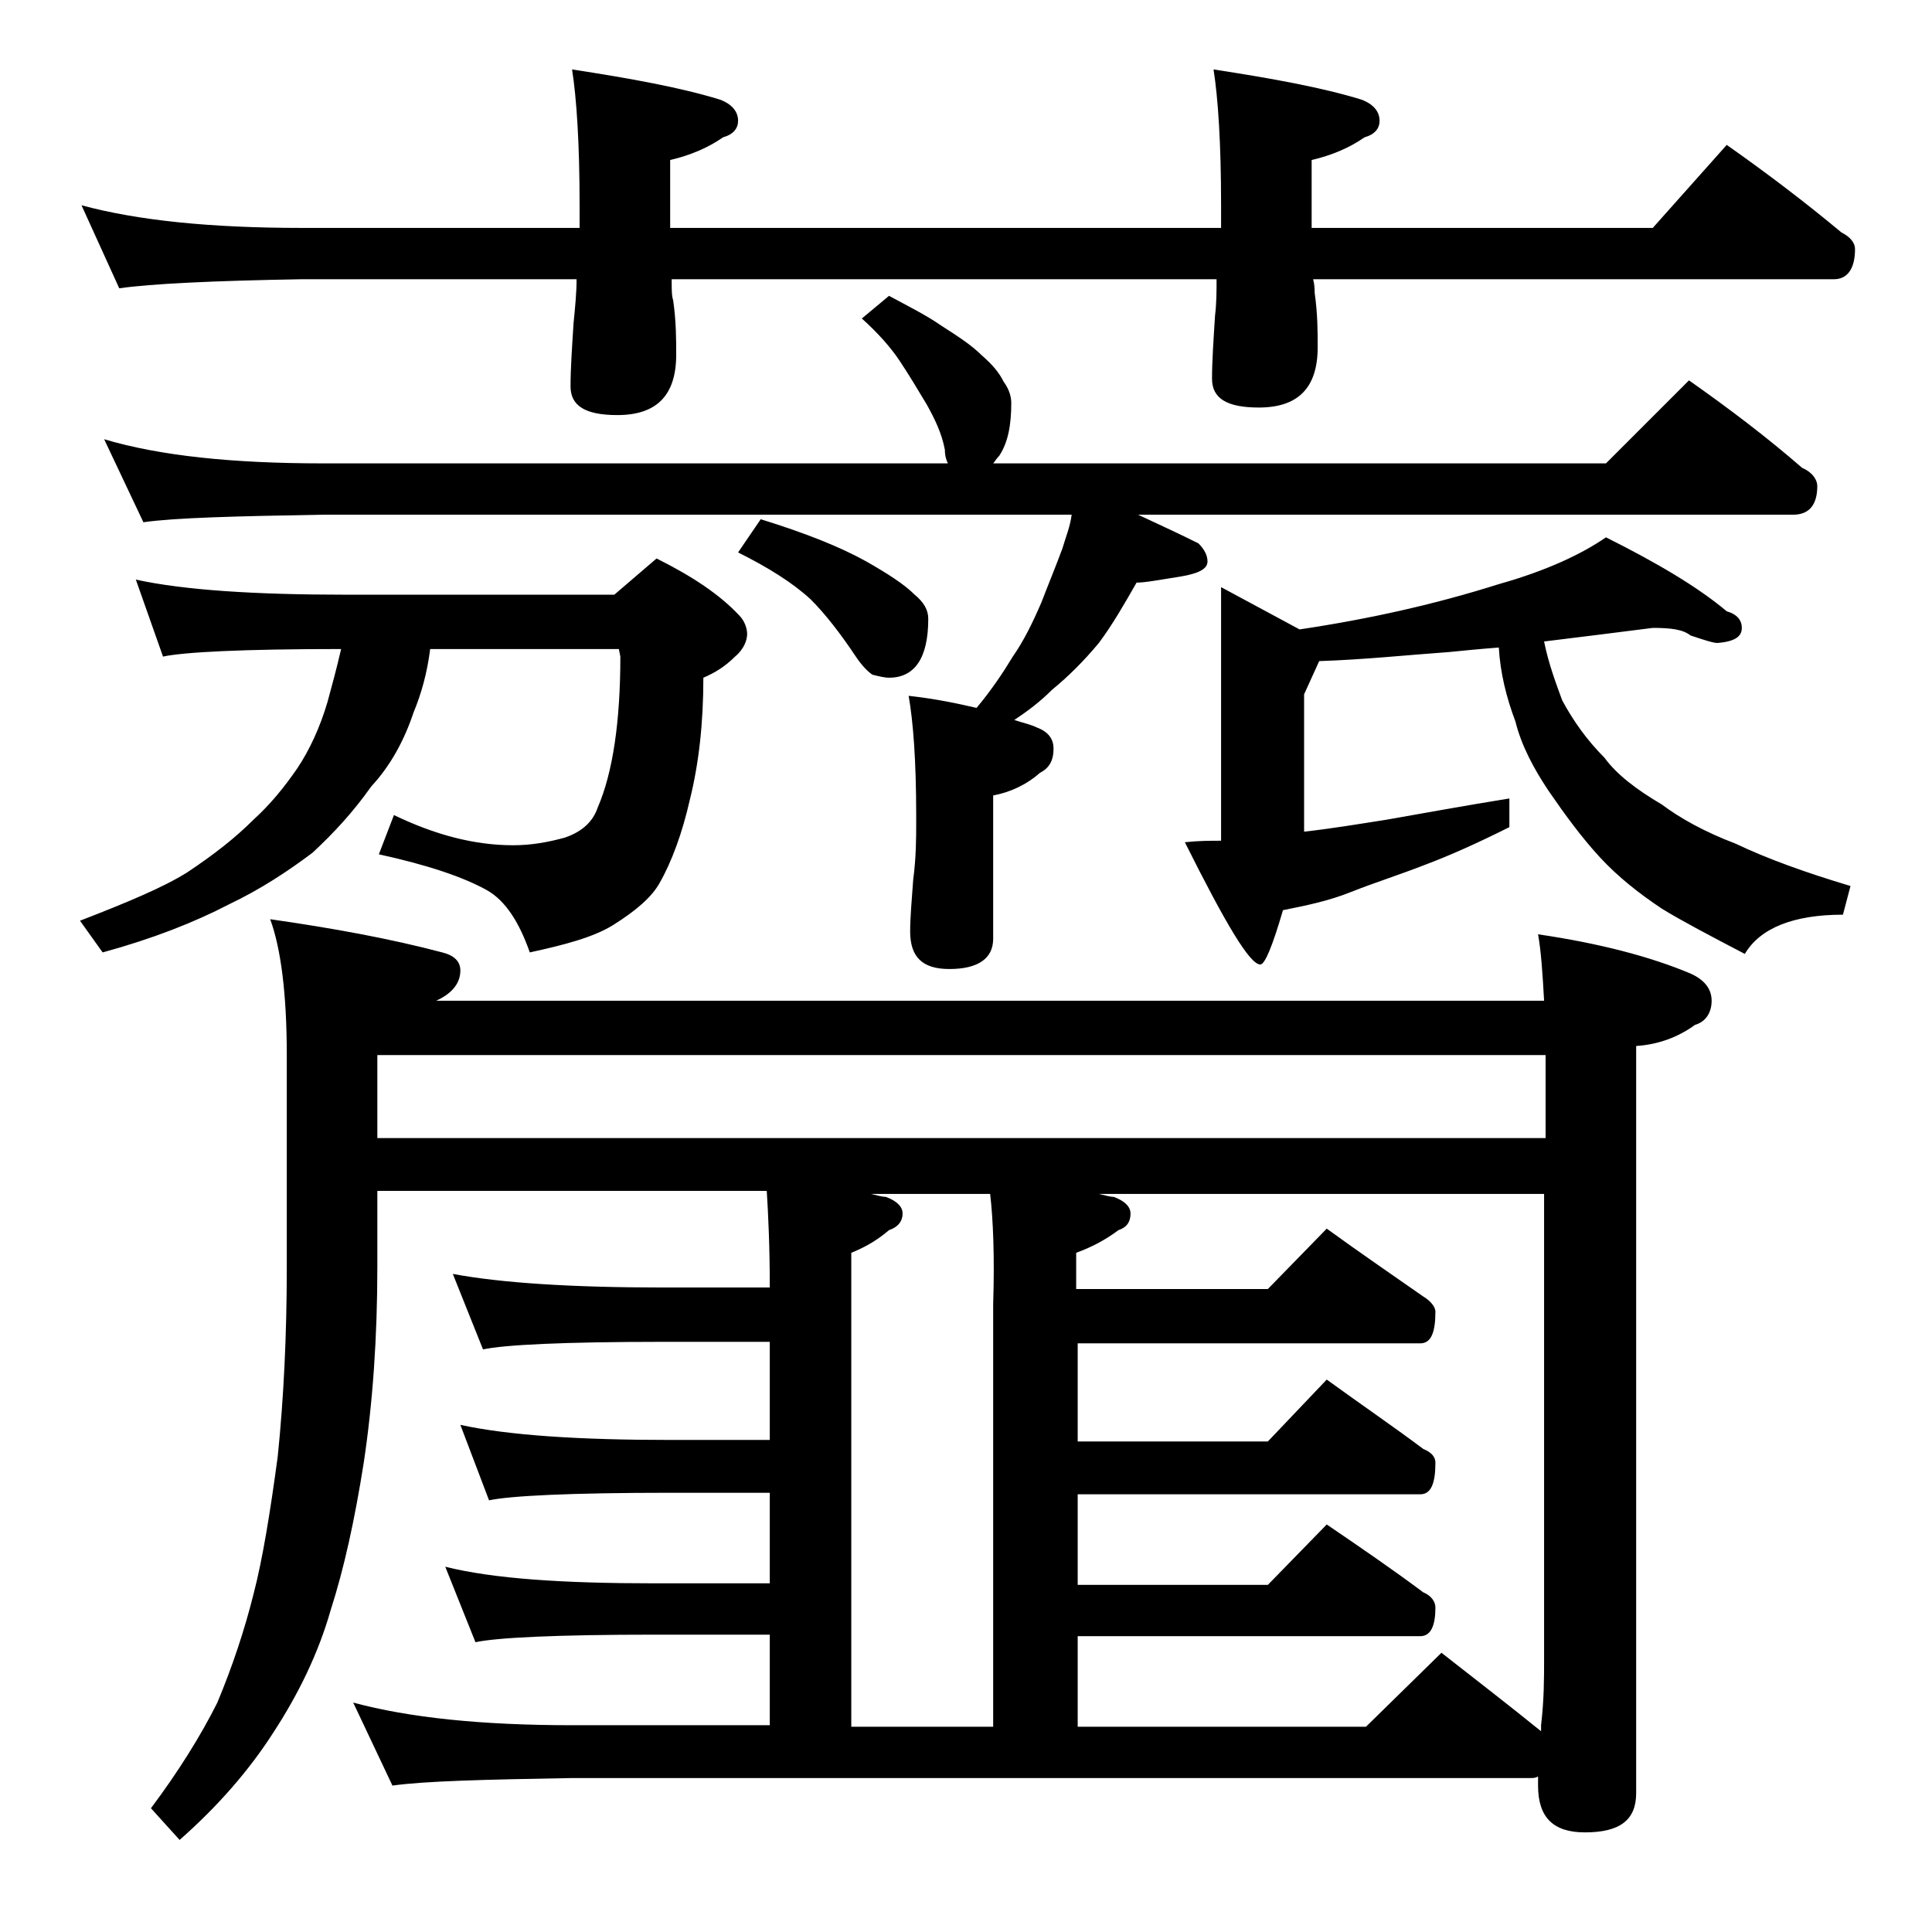
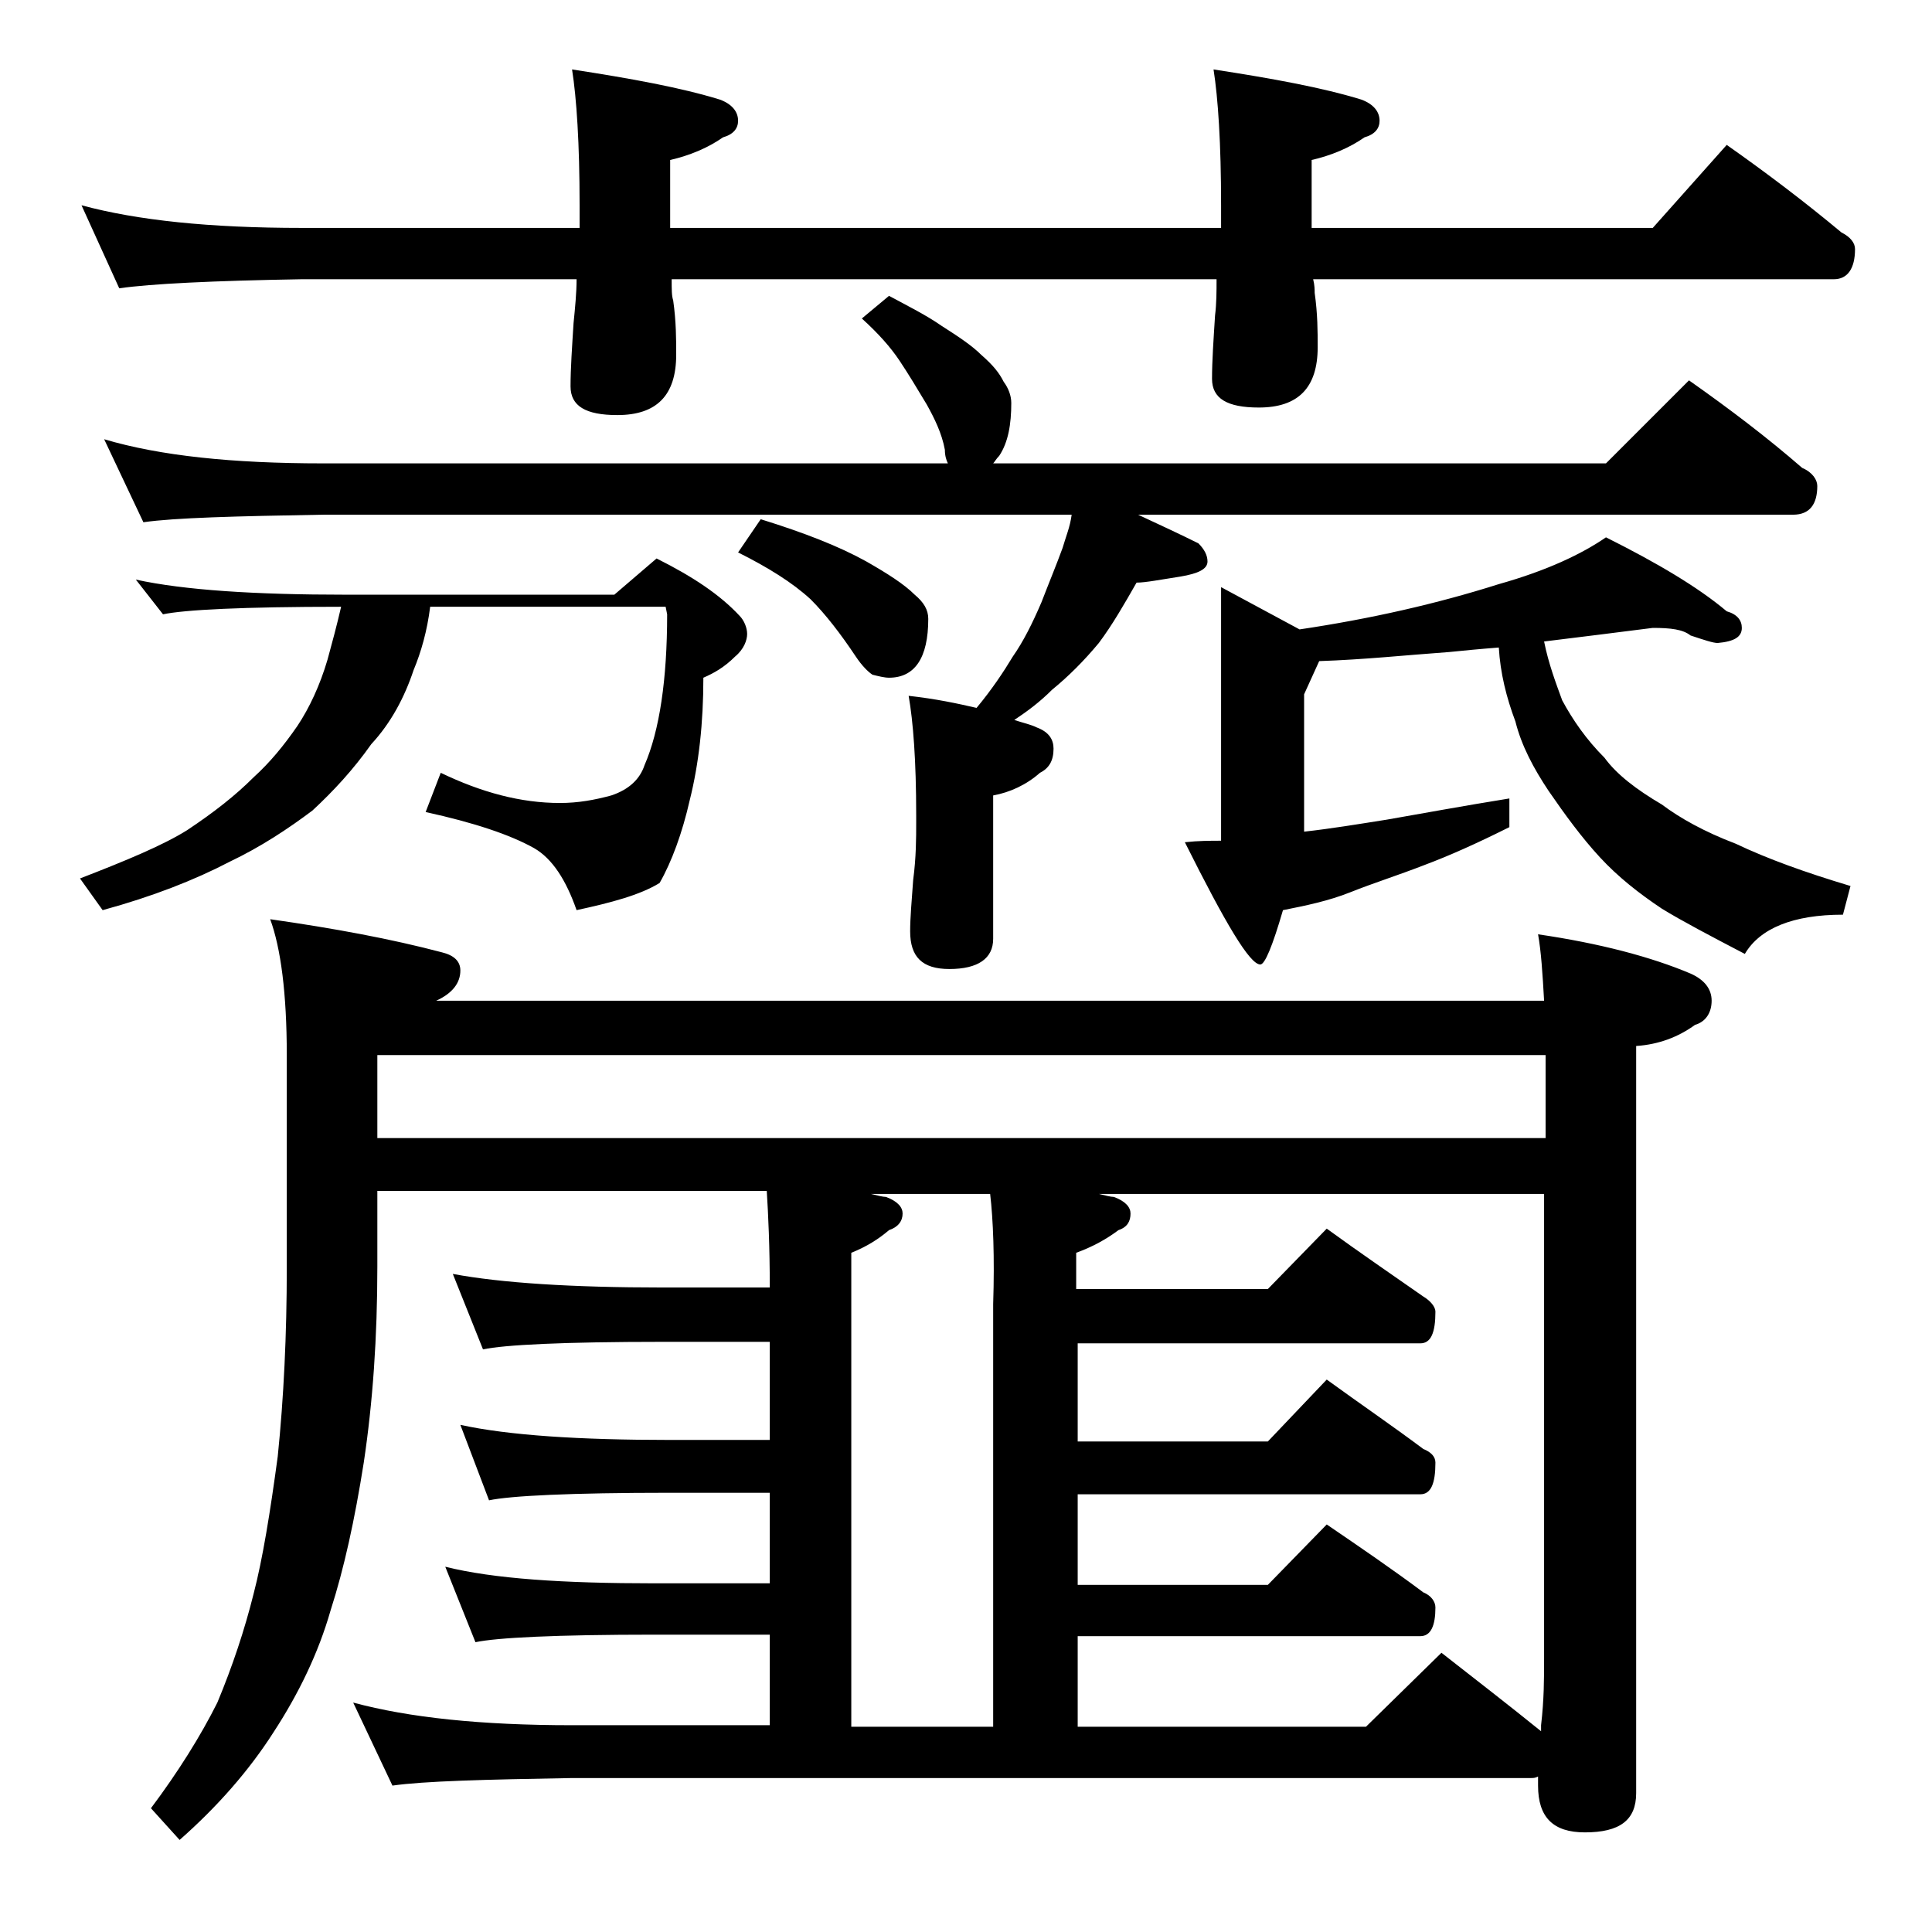
<svg xmlns="http://www.w3.org/2000/svg" version="1.1" id="Layer_1" x="0px" y="0px" viewBox="0 0 128 128" enable-background="new 0 0 128 128" xml:space="preserve">
-   <path d="M5.4,13.6c3.7,1,8.5,1.5,14.6,1.5h18.4v-1.5c0-4.1-0.2-7.1-0.5-9c3.9,0.6,7.2,1.2,9.8,2c0.8,0.3,1.2,0.8,1.2,1.4  c0,0.5-0.3,0.9-1,1.1c-1,0.7-2.2,1.2-3.5,1.5v4.5h36.5v-1.5c0-4.1-0.2-7.1-0.5-9c3.9,0.6,7.2,1.2,9.8,2c0.8,0.3,1.2,0.8,1.2,1.4  c0,0.5-0.3,0.9-1,1.1c-1,0.7-2.2,1.2-3.5,1.5v4.5h22.6l4.9-5.5c2.7,1.9,5.2,3.8,7.6,5.8c0.6,0.3,0.9,0.7,0.9,1.1c0,1.3-0.5,2-1.4,2  H87c0.1,0.4,0.1,0.7,0.1,0.9c0.2,1.4,0.2,2.6,0.2,3.6c0,2.7-1.3,4-3.9,4c-2.1,0-3.1-0.6-3.1-1.9c0-1.2,0.1-2.6,0.2-4.2  c0.1-0.8,0.1-1.6,0.1-2.4H44.5c0,0.7,0,1.1,0.1,1.4c0.2,1.4,0.2,2.6,0.2,3.6c0,2.7-1.3,4-3.9,4c-2.1,0-3.1-0.6-3.1-1.9  c0-1.2,0.1-2.6,0.2-4.2c0.1-1,0.2-2,0.2-2.9H20c-5.9,0.1-10,0.3-12.1,0.6L5.4,13.6z M9,38.4c3.2,0.7,7.9,1,13.9,1h17.8l2.8-2.4  c2.4,1.2,4.2,2.4,5.5,3.8c0.3,0.3,0.5,0.8,0.5,1.2s-0.2,1-0.8,1.5c-0.7,0.7-1.4,1.1-2.1,1.4c0,3-0.3,5.7-0.9,8.1  c-0.5,2.2-1.2,4.1-2,5.5c-0.5,0.9-1.5,1.8-3.1,2.8c-1.3,0.8-3.2,1.3-5.5,1.8c-0.7-2-1.6-3.4-2.8-4.1c-1.6-0.9-4-1.7-7.2-2.4l1-2.6  c2.7,1.3,5.3,2,7.9,2c1.2,0,2.3-0.2,3.4-0.5c1.2-0.4,1.9-1.1,2.2-2c1-2.3,1.5-5.7,1.5-10l-0.1-0.5H28.5c-0.2,1.6-0.6,3-1.1,4.2  c-0.6,1.8-1.5,3.5-2.8,4.9c-1.2,1.7-2.5,3.1-3.9,4.4c-1.6,1.2-3.4,2.4-5.5,3.4c-2.3,1.2-5.1,2.3-8.4,3.2l-1.5-2.1  c3.1-1.2,5.5-2.2,7.1-3.2c1.8-1.2,3.2-2.3,4.4-3.5c1.1-1,2-2.1,2.9-3.4c0.8-1.2,1.5-2.7,2-4.4c0.3-1.1,0.6-2.2,0.9-3.5  c-6.5,0-10.4,0.2-11.8,0.5L9,38.4z M58.9,19.6c1.3,0.7,2.5,1.3,3.5,2c1.1,0.7,2,1.3,2.6,1.9c0.8,0.7,1.2,1.2,1.5,1.8  c0.3,0.4,0.5,0.9,0.5,1.4c0,1.4-0.2,2.6-0.8,3.5c-0.2,0.2-0.3,0.4-0.4,0.5h40.6l5.5-5.5c2.7,1.9,5.2,3.8,7.5,5.8  c0.7,0.3,1,0.8,1,1.2c0,1.2-0.5,1.9-1.6,1.9H75.4c1.5,0.7,2.8,1.3,4,1.9c0.4,0.4,0.6,0.8,0.6,1.2c0,0.5-0.6,0.8-1.8,1  c-1.3,0.2-2.3,0.4-2.9,0.4c-0.8,1.4-1.6,2.8-2.5,4c-1,1.2-2,2.2-3.1,3.1c-0.8,0.8-1.6,1.4-2.5,2c0.6,0.2,1.1,0.3,1.5,0.5  c0.8,0.3,1.1,0.8,1.1,1.4c0,0.8-0.3,1.3-0.9,1.6c-0.9,0.8-2,1.3-3.1,1.5v9.5c0,1.3-1,2-2.9,2c-1.8,0-2.6-0.8-2.6-2.5  c0-0.9,0.1-2,0.2-3.4c0.2-1.5,0.2-2.8,0.2-3.8v-0.5c0-3.6-0.2-6.2-0.5-7.9c1.8,0.2,3.2,0.5,4.5,0.8c1-1.2,1.8-2.4,2.4-3.4  c0.7-1,1.3-2.2,1.9-3.6c0.5-1.3,1-2.5,1.4-3.6c0.2-0.7,0.5-1.4,0.6-2.2H21.4c-5.8,0.1-9.8,0.2-11.9,0.5l-2.6-5.5  c3.7,1.1,8.5,1.6,14.5,1.6h41.4c-0.1-0.2-0.2-0.5-0.2-0.9c-0.2-1.1-0.7-2.1-1.2-3c-0.6-1-1.2-2-1.8-2.9c-0.6-0.9-1.4-1.8-2.5-2.8  L58.9,19.6z M17.9,60.9c4.2,0.6,8,1.3,11.4,2.2c0.8,0.2,1.2,0.6,1.2,1.2c0,0.8-0.5,1.5-1.6,2h73.4c-0.1-1.8-0.2-3.3-0.4-4.4  c4.1,0.6,7.5,1.5,10.1,2.6c0.9,0.4,1.4,1,1.4,1.8c0,0.8-0.4,1.4-1.1,1.6c-1.1,0.8-2.4,1.3-3.9,1.4v49.5c0,1.8-1.1,2.6-3.4,2.6  c-2.1,0-3.1-1-3.1-3.1v-0.6c-0.2,0.1-0.3,0.1-0.5,0.1H37.9c-5.8,0.1-9.8,0.2-11.9,0.5l-2.6-5.5c3.7,1,8.5,1.5,14.5,1.5H51v-6h-7.6  c-6.6,0-10.5,0.2-11.9,0.5l-2-5c3.2,0.8,7.8,1.1,13.9,1.1H51v-6h-6.6c-6.6,0-10.6,0.2-12,0.5l-1.9-5c3.2,0.7,7.9,1,13.9,1H51v-6.5  h-7.1c-6.6,0-10.5,0.2-11.9,0.5l-2-5c3.2,0.6,7.9,0.9,13.9,0.9H51c0-2.7-0.1-4.8-0.2-6.4H25v5c0,4.7-0.3,9-0.9,13  c-0.6,3.8-1.3,7-2.2,9.8c-0.8,2.8-2.1,5.5-3.8,8.1c-1.6,2.5-3.7,4.9-6.2,7.1l-1.9-2.1c1.8-2.4,3.3-4.8,4.4-7c1-2.4,1.8-4.8,2.4-7.2  c0.6-2.3,1.1-5.4,1.6-9.1c0.4-3.9,0.6-8.1,0.6-12.5V69.9C19,65.8,18.6,62.8,17.9,60.9z M25,75.4h77.4v-5.5H25V75.4z M50.4,34.4  c2.9,0.9,5.2,1.8,7,2.8c1.4,0.8,2.5,1.5,3.2,2.2c0.6,0.5,0.9,1,0.9,1.6c0,2.6-0.9,3.9-2.6,3.9c-0.3,0-0.7-0.1-1.1-0.2  c-0.3-0.2-0.7-0.6-1.1-1.2c-1-1.5-2-2.8-3-3.8c-1.2-1.1-2.8-2.1-4.8-3.1L50.4,34.4z M65.6,79.1h-7.9c0.4,0.1,0.8,0.2,1,0.2  c0.8,0.3,1.1,0.7,1.1,1.1c0,0.5-0.3,0.9-0.9,1.1c-0.7,0.6-1.5,1.1-2.5,1.5v31.4h9.4v-28C65.9,83.3,65.8,80.8,65.6,79.1z M102.4,79.1  H72.8c0.4,0.1,0.8,0.2,1,0.2c0.8,0.3,1.1,0.7,1.1,1.1c0,0.5-0.2,0.9-0.8,1.1c-0.8,0.6-1.7,1.1-2.8,1.5v2.4H84l3.9-4  c2.2,1.6,4.4,3.1,6.4,4.5c0.5,0.3,0.8,0.7,0.8,1c0,1.4-0.3,2.1-1,2.1H71.4v6.5H84l3.9-4.1c2.2,1.6,4.4,3.1,6.4,4.6  c0.5,0.2,0.8,0.5,0.8,0.9c0,1.4-0.3,2.1-1,2.1H71.4v6H84l3.9-4c2.2,1.5,4.4,3,6.4,4.5c0.5,0.2,0.8,0.6,0.8,1c0,1.2-0.3,1.9-1,1.9  H71.4v6h19.1l5-4.9c2.3,1.8,4.5,3.5,6.6,5.2v-0.4c0.2-1.7,0.2-3.1,0.2-4.4V79.1z M109.5,41.6c-2.3,0.3-4.8,0.6-7.2,0.9  c0.3,1.5,0.8,2.8,1.2,3.9c0.7,1.3,1.6,2.6,2.8,3.8c0.8,1.1,2.1,2.1,3.8,3.1c1.2,0.9,2.8,1.8,4.9,2.6c2.1,1,4.6,1.9,7.6,2.8l-0.5,1.9  c-3.3,0-5.5,0.9-6.5,2.6c-2.3-1.2-4.2-2.2-5.5-3c-1.5-1-2.9-2.1-4.1-3.4c-1.2-1.3-2.3-2.8-3.4-4.4c-1-1.5-1.8-3-2.2-4.6  c-0.6-1.6-1-3.2-1.1-4.9C98,43,97,43.1,96,43.2c-2.8,0.2-5.6,0.5-8.6,0.6l-1,2.2v9.1c1.8-0.2,3.6-0.5,5.5-0.8c2.3-0.4,5-0.9,8.1-1.4  v1.9c-2.2,1.1-4,1.9-5.6,2.5c-1.8,0.7-3.4,1.2-4.9,1.8s-3,0.9-4.5,1.2c-0.7,2.4-1.2,3.6-1.5,3.6c-0.7,0-2.3-2.7-5-8.1  c0.9-0.1,1.7-0.1,2.4-0.1V38.9l5.2,2.8c4.7-0.7,9.1-1.7,13.2-3c3.2-0.9,5.5-2,7.1-3.1c3.4,1.7,6.1,3.3,8,4.9c0.7,0.2,1,0.6,1,1.1  c0,0.6-0.5,0.9-1.6,1c-0.3,0-0.9-0.2-1.8-0.5C111.5,41.7,110.7,41.6,109.5,41.6z" />
+   <path d="M5.4,13.6c3.7,1,8.5,1.5,14.6,1.5h18.4v-1.5c0-4.1-0.2-7.1-0.5-9c3.9,0.6,7.2,1.2,9.8,2c0.8,0.3,1.2,0.8,1.2,1.4  c0,0.5-0.3,0.9-1,1.1c-1,0.7-2.2,1.2-3.5,1.5v4.5h36.5v-1.5c0-4.1-0.2-7.1-0.5-9c3.9,0.6,7.2,1.2,9.8,2c0.8,0.3,1.2,0.8,1.2,1.4  c0,0.5-0.3,0.9-1,1.1c-1,0.7-2.2,1.2-3.5,1.5v4.5h22.6l4.9-5.5c2.7,1.9,5.2,3.8,7.6,5.8c0.6,0.3,0.9,0.7,0.9,1.1c0,1.3-0.5,2-1.4,2  H87c0.1,0.4,0.1,0.7,0.1,0.9c0.2,1.4,0.2,2.6,0.2,3.6c0,2.7-1.3,4-3.9,4c-2.1,0-3.1-0.6-3.1-1.9c0-1.2,0.1-2.6,0.2-4.2  c0.1-0.8,0.1-1.6,0.1-2.4H44.5c0,0.7,0,1.1,0.1,1.4c0.2,1.4,0.2,2.6,0.2,3.6c0,2.7-1.3,4-3.9,4c-2.1,0-3.1-0.6-3.1-1.9  c0-1.2,0.1-2.6,0.2-4.2c0.1-1,0.2-2,0.2-2.9H20c-5.9,0.1-10,0.3-12.1,0.6L5.4,13.6z M9,38.4c3.2,0.7,7.9,1,13.9,1h17.8l2.8-2.4  c2.4,1.2,4.2,2.4,5.5,3.8c0.3,0.3,0.5,0.8,0.5,1.2s-0.2,1-0.8,1.5c-0.7,0.7-1.4,1.1-2.1,1.4c0,3-0.3,5.7-0.9,8.1  c-0.5,2.2-1.2,4.1-2,5.5c-1.3,0.8-3.2,1.3-5.5,1.8c-0.7-2-1.6-3.4-2.8-4.1c-1.6-0.9-4-1.7-7.2-2.4l1-2.6  c2.7,1.3,5.3,2,7.9,2c1.2,0,2.3-0.2,3.4-0.5c1.2-0.4,1.9-1.1,2.2-2c1-2.3,1.5-5.7,1.5-10l-0.1-0.5H28.5c-0.2,1.6-0.6,3-1.1,4.2  c-0.6,1.8-1.5,3.5-2.8,4.9c-1.2,1.7-2.5,3.1-3.9,4.4c-1.6,1.2-3.4,2.4-5.5,3.4c-2.3,1.2-5.1,2.3-8.4,3.2l-1.5-2.1  c3.1-1.2,5.5-2.2,7.1-3.2c1.8-1.2,3.2-2.3,4.4-3.5c1.1-1,2-2.1,2.9-3.4c0.8-1.2,1.5-2.7,2-4.4c0.3-1.1,0.6-2.2,0.9-3.5  c-6.5,0-10.4,0.2-11.8,0.5L9,38.4z M58.9,19.6c1.3,0.7,2.5,1.3,3.5,2c1.1,0.7,2,1.3,2.6,1.9c0.8,0.7,1.2,1.2,1.5,1.8  c0.3,0.4,0.5,0.9,0.5,1.4c0,1.4-0.2,2.6-0.8,3.5c-0.2,0.2-0.3,0.4-0.4,0.5h40.6l5.5-5.5c2.7,1.9,5.2,3.8,7.5,5.8  c0.7,0.3,1,0.8,1,1.2c0,1.2-0.5,1.9-1.6,1.9H75.4c1.5,0.7,2.8,1.3,4,1.9c0.4,0.4,0.6,0.8,0.6,1.2c0,0.5-0.6,0.8-1.8,1  c-1.3,0.2-2.3,0.4-2.9,0.4c-0.8,1.4-1.6,2.8-2.5,4c-1,1.2-2,2.2-3.1,3.1c-0.8,0.8-1.6,1.4-2.5,2c0.6,0.2,1.1,0.3,1.5,0.5  c0.8,0.3,1.1,0.8,1.1,1.4c0,0.8-0.3,1.3-0.9,1.6c-0.9,0.8-2,1.3-3.1,1.5v9.5c0,1.3-1,2-2.9,2c-1.8,0-2.6-0.8-2.6-2.5  c0-0.9,0.1-2,0.2-3.4c0.2-1.5,0.2-2.8,0.2-3.8v-0.5c0-3.6-0.2-6.2-0.5-7.9c1.8,0.2,3.2,0.5,4.5,0.8c1-1.2,1.8-2.4,2.4-3.4  c0.7-1,1.3-2.2,1.9-3.6c0.5-1.3,1-2.5,1.4-3.6c0.2-0.7,0.5-1.4,0.6-2.2H21.4c-5.8,0.1-9.8,0.2-11.9,0.5l-2.6-5.5  c3.7,1.1,8.5,1.6,14.5,1.6h41.4c-0.1-0.2-0.2-0.5-0.2-0.9c-0.2-1.1-0.7-2.1-1.2-3c-0.6-1-1.2-2-1.8-2.9c-0.6-0.9-1.4-1.8-2.5-2.8  L58.9,19.6z M17.9,60.9c4.2,0.6,8,1.3,11.4,2.2c0.8,0.2,1.2,0.6,1.2,1.2c0,0.8-0.5,1.5-1.6,2h73.4c-0.1-1.8-0.2-3.3-0.4-4.4  c4.1,0.6,7.5,1.5,10.1,2.6c0.9,0.4,1.4,1,1.4,1.8c0,0.8-0.4,1.4-1.1,1.6c-1.1,0.8-2.4,1.3-3.9,1.4v49.5c0,1.8-1.1,2.6-3.4,2.6  c-2.1,0-3.1-1-3.1-3.1v-0.6c-0.2,0.1-0.3,0.1-0.5,0.1H37.9c-5.8,0.1-9.8,0.2-11.9,0.5l-2.6-5.5c3.7,1,8.5,1.5,14.5,1.5H51v-6h-7.6  c-6.6,0-10.5,0.2-11.9,0.5l-2-5c3.2,0.8,7.8,1.1,13.9,1.1H51v-6h-6.6c-6.6,0-10.6,0.2-12,0.5l-1.9-5c3.2,0.7,7.9,1,13.9,1H51v-6.5  h-7.1c-6.6,0-10.5,0.2-11.9,0.5l-2-5c3.2,0.6,7.9,0.9,13.9,0.9H51c0-2.7-0.1-4.8-0.2-6.4H25v5c0,4.7-0.3,9-0.9,13  c-0.6,3.8-1.3,7-2.2,9.8c-0.8,2.8-2.1,5.5-3.8,8.1c-1.6,2.5-3.7,4.9-6.2,7.1l-1.9-2.1c1.8-2.4,3.3-4.8,4.4-7c1-2.4,1.8-4.8,2.4-7.2  c0.6-2.3,1.1-5.4,1.6-9.1c0.4-3.9,0.6-8.1,0.6-12.5V69.9C19,65.8,18.6,62.8,17.9,60.9z M25,75.4h77.4v-5.5H25V75.4z M50.4,34.4  c2.9,0.9,5.2,1.8,7,2.8c1.4,0.8,2.5,1.5,3.2,2.2c0.6,0.5,0.9,1,0.9,1.6c0,2.6-0.9,3.9-2.6,3.9c-0.3,0-0.7-0.1-1.1-0.2  c-0.3-0.2-0.7-0.6-1.1-1.2c-1-1.5-2-2.8-3-3.8c-1.2-1.1-2.8-2.1-4.8-3.1L50.4,34.4z M65.6,79.1h-7.9c0.4,0.1,0.8,0.2,1,0.2  c0.8,0.3,1.1,0.7,1.1,1.1c0,0.5-0.3,0.9-0.9,1.1c-0.7,0.6-1.5,1.1-2.5,1.5v31.4h9.4v-28C65.9,83.3,65.8,80.8,65.6,79.1z M102.4,79.1  H72.8c0.4,0.1,0.8,0.2,1,0.2c0.8,0.3,1.1,0.7,1.1,1.1c0,0.5-0.2,0.9-0.8,1.1c-0.8,0.6-1.7,1.1-2.8,1.5v2.4H84l3.9-4  c2.2,1.6,4.4,3.1,6.4,4.5c0.5,0.3,0.8,0.7,0.8,1c0,1.4-0.3,2.1-1,2.1H71.4v6.5H84l3.9-4.1c2.2,1.6,4.4,3.1,6.4,4.6  c0.5,0.2,0.8,0.5,0.8,0.9c0,1.4-0.3,2.1-1,2.1H71.4v6H84l3.9-4c2.2,1.5,4.4,3,6.4,4.5c0.5,0.2,0.8,0.6,0.8,1c0,1.2-0.3,1.9-1,1.9  H71.4v6h19.1l5-4.9c2.3,1.8,4.5,3.5,6.6,5.2v-0.4c0.2-1.7,0.2-3.1,0.2-4.4V79.1z M109.5,41.6c-2.3,0.3-4.8,0.6-7.2,0.9  c0.3,1.5,0.8,2.8,1.2,3.9c0.7,1.3,1.6,2.6,2.8,3.8c0.8,1.1,2.1,2.1,3.8,3.1c1.2,0.9,2.8,1.8,4.9,2.6c2.1,1,4.6,1.9,7.6,2.8l-0.5,1.9  c-3.3,0-5.5,0.9-6.5,2.6c-2.3-1.2-4.2-2.2-5.5-3c-1.5-1-2.9-2.1-4.1-3.4c-1.2-1.3-2.3-2.8-3.4-4.4c-1-1.5-1.8-3-2.2-4.6  c-0.6-1.6-1-3.2-1.1-4.9C98,43,97,43.1,96,43.2c-2.8,0.2-5.6,0.5-8.6,0.6l-1,2.2v9.1c1.8-0.2,3.6-0.5,5.5-0.8c2.3-0.4,5-0.9,8.1-1.4  v1.9c-2.2,1.1-4,1.9-5.6,2.5c-1.8,0.7-3.4,1.2-4.9,1.8s-3,0.9-4.5,1.2c-0.7,2.4-1.2,3.6-1.5,3.6c-0.7,0-2.3-2.7-5-8.1  c0.9-0.1,1.7-0.1,2.4-0.1V38.9l5.2,2.8c4.7-0.7,9.1-1.7,13.2-3c3.2-0.9,5.5-2,7.1-3.1c3.4,1.7,6.1,3.3,8,4.9c0.7,0.2,1,0.6,1,1.1  c0,0.6-0.5,0.9-1.6,1c-0.3,0-0.9-0.2-1.8-0.5C111.5,41.7,110.7,41.6,109.5,41.6z" />
</svg>